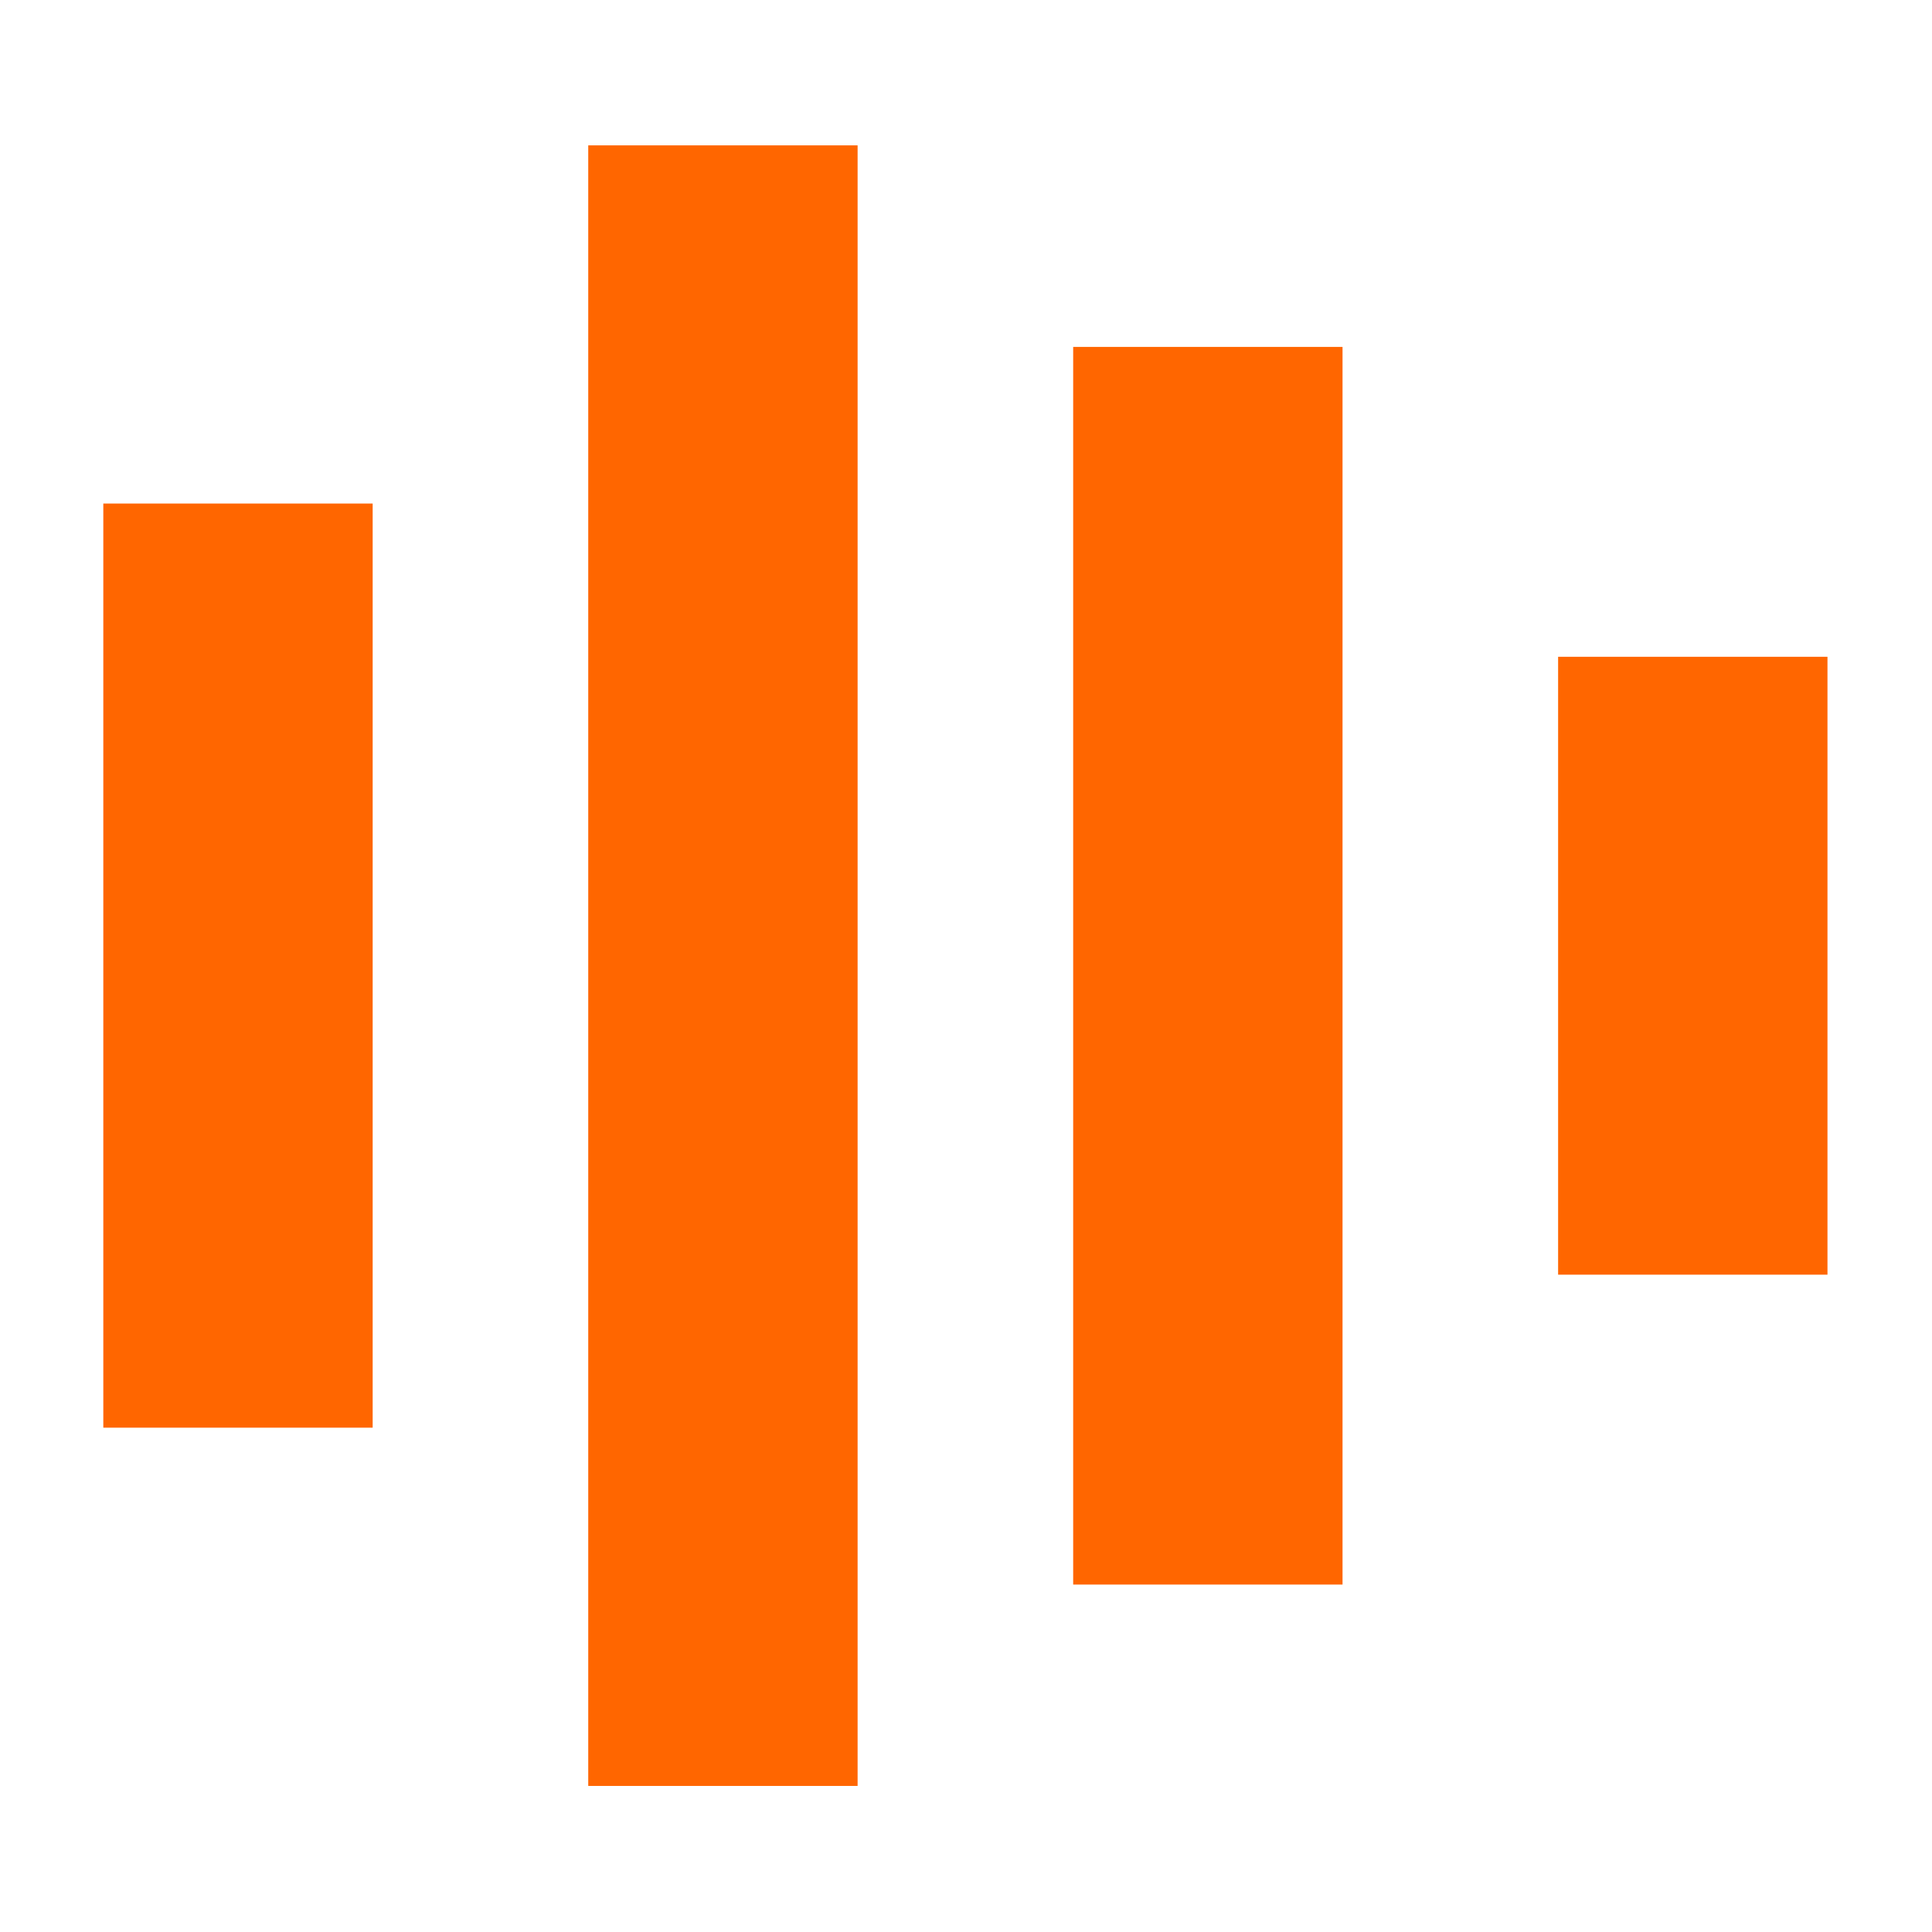
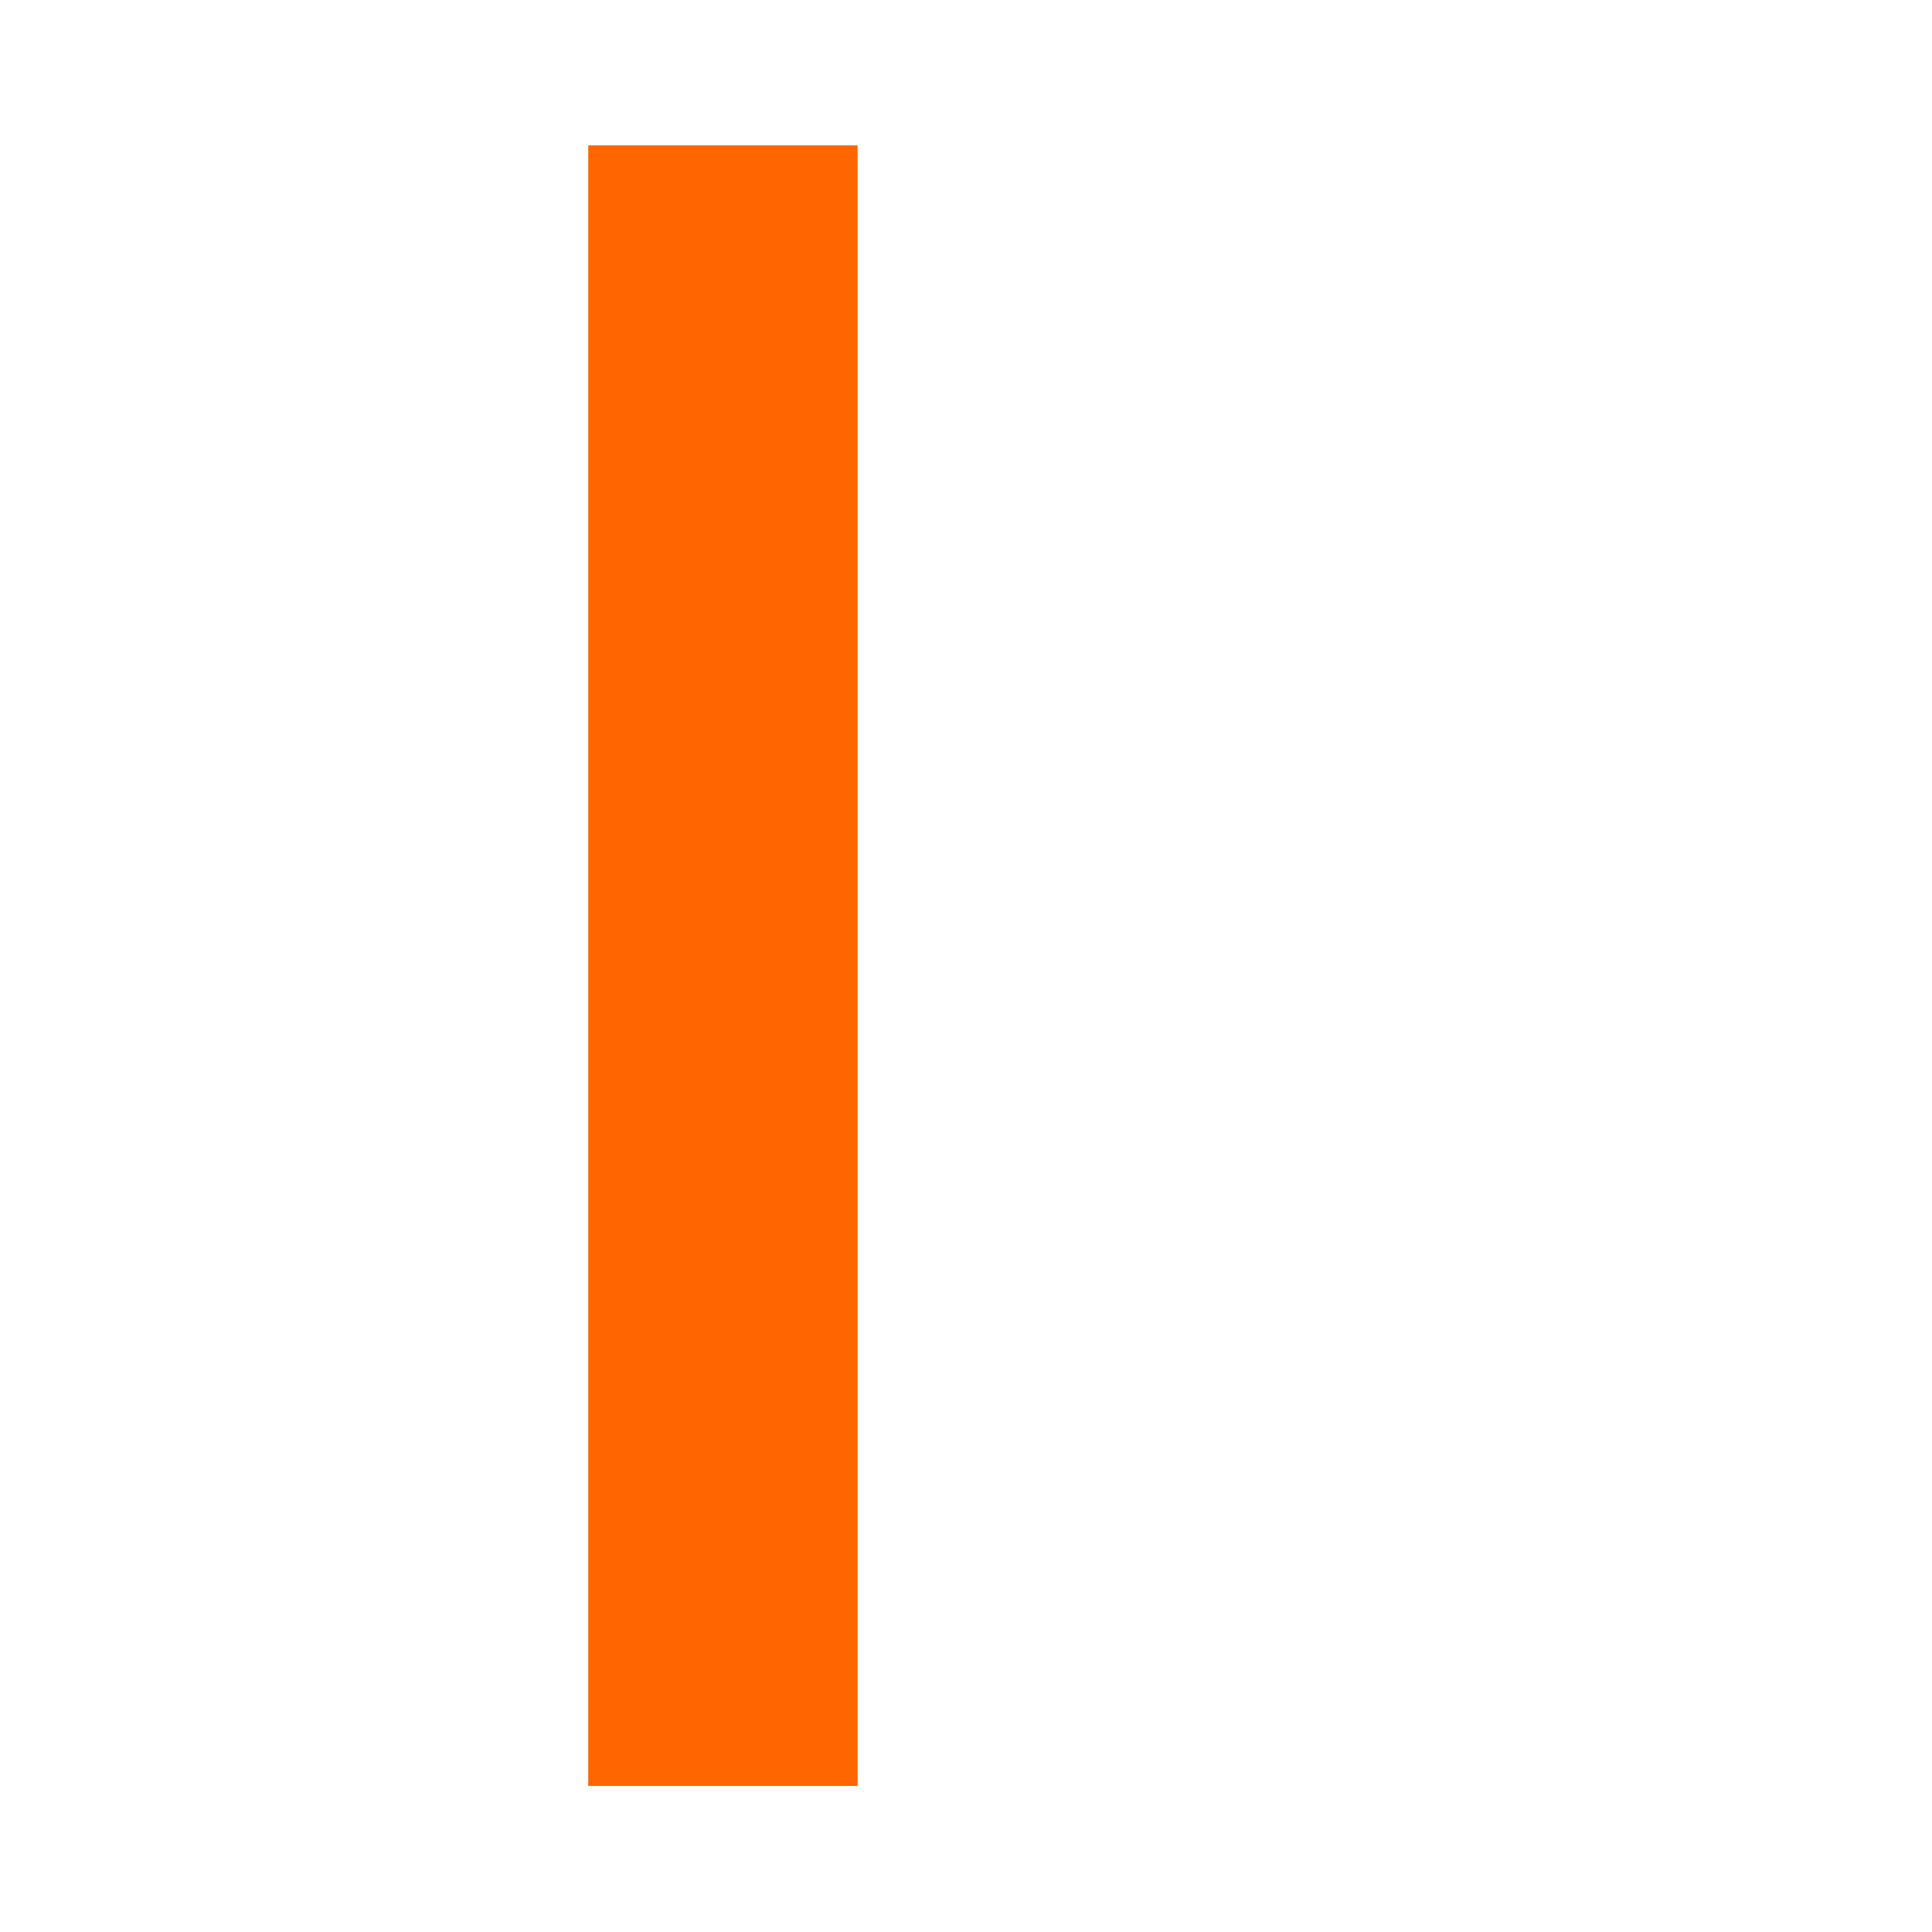
<svg xmlns="http://www.w3.org/2000/svg" width="100%" height="100%" viewBox="0 0 512 512" version="1.1" xml:space="preserve" style="fill-rule:evenodd;clip-rule:evenodd;stroke-linejoin:round;stroke-miterlimit:2;">
  <g transform="matrix(1.767,0,0,1.767,-389.263,-196.442)">
    <g transform="matrix(13.466,0,0,4.62,-67.195,145.112)">
      <g>
-         <rect x="22.5" y="9" width="3" height="30" style="fill:rgb(255,102,0);" />
-       </g>
+         </g>
    </g>
    <g transform="matrix(13.466,0,0,9.281,-110.261,33.267)">
      <g>
-         <rect x="36.5" y="14" width="3" height="20" style="fill:rgb(255,102,0);" />
-       </g>
+         </g>
    </g>
    <g transform="matrix(13.466,0,0,30.756,-88.728,-482.146)">
      <g>
        <rect x="29.5" y="20" width="3" height="8" style="fill:rgb(255,102,0);" />
      </g>
    </g>
    <g transform="matrix(13.466,0,0,15.445,-131.793,-114.67)">
      <g>
-         <rect x="43.5" y="21" width="3" height="6" style="fill:rgb(255,102,0);" />
-       </g>
+         </g>
    </g>
  </g>
</svg>